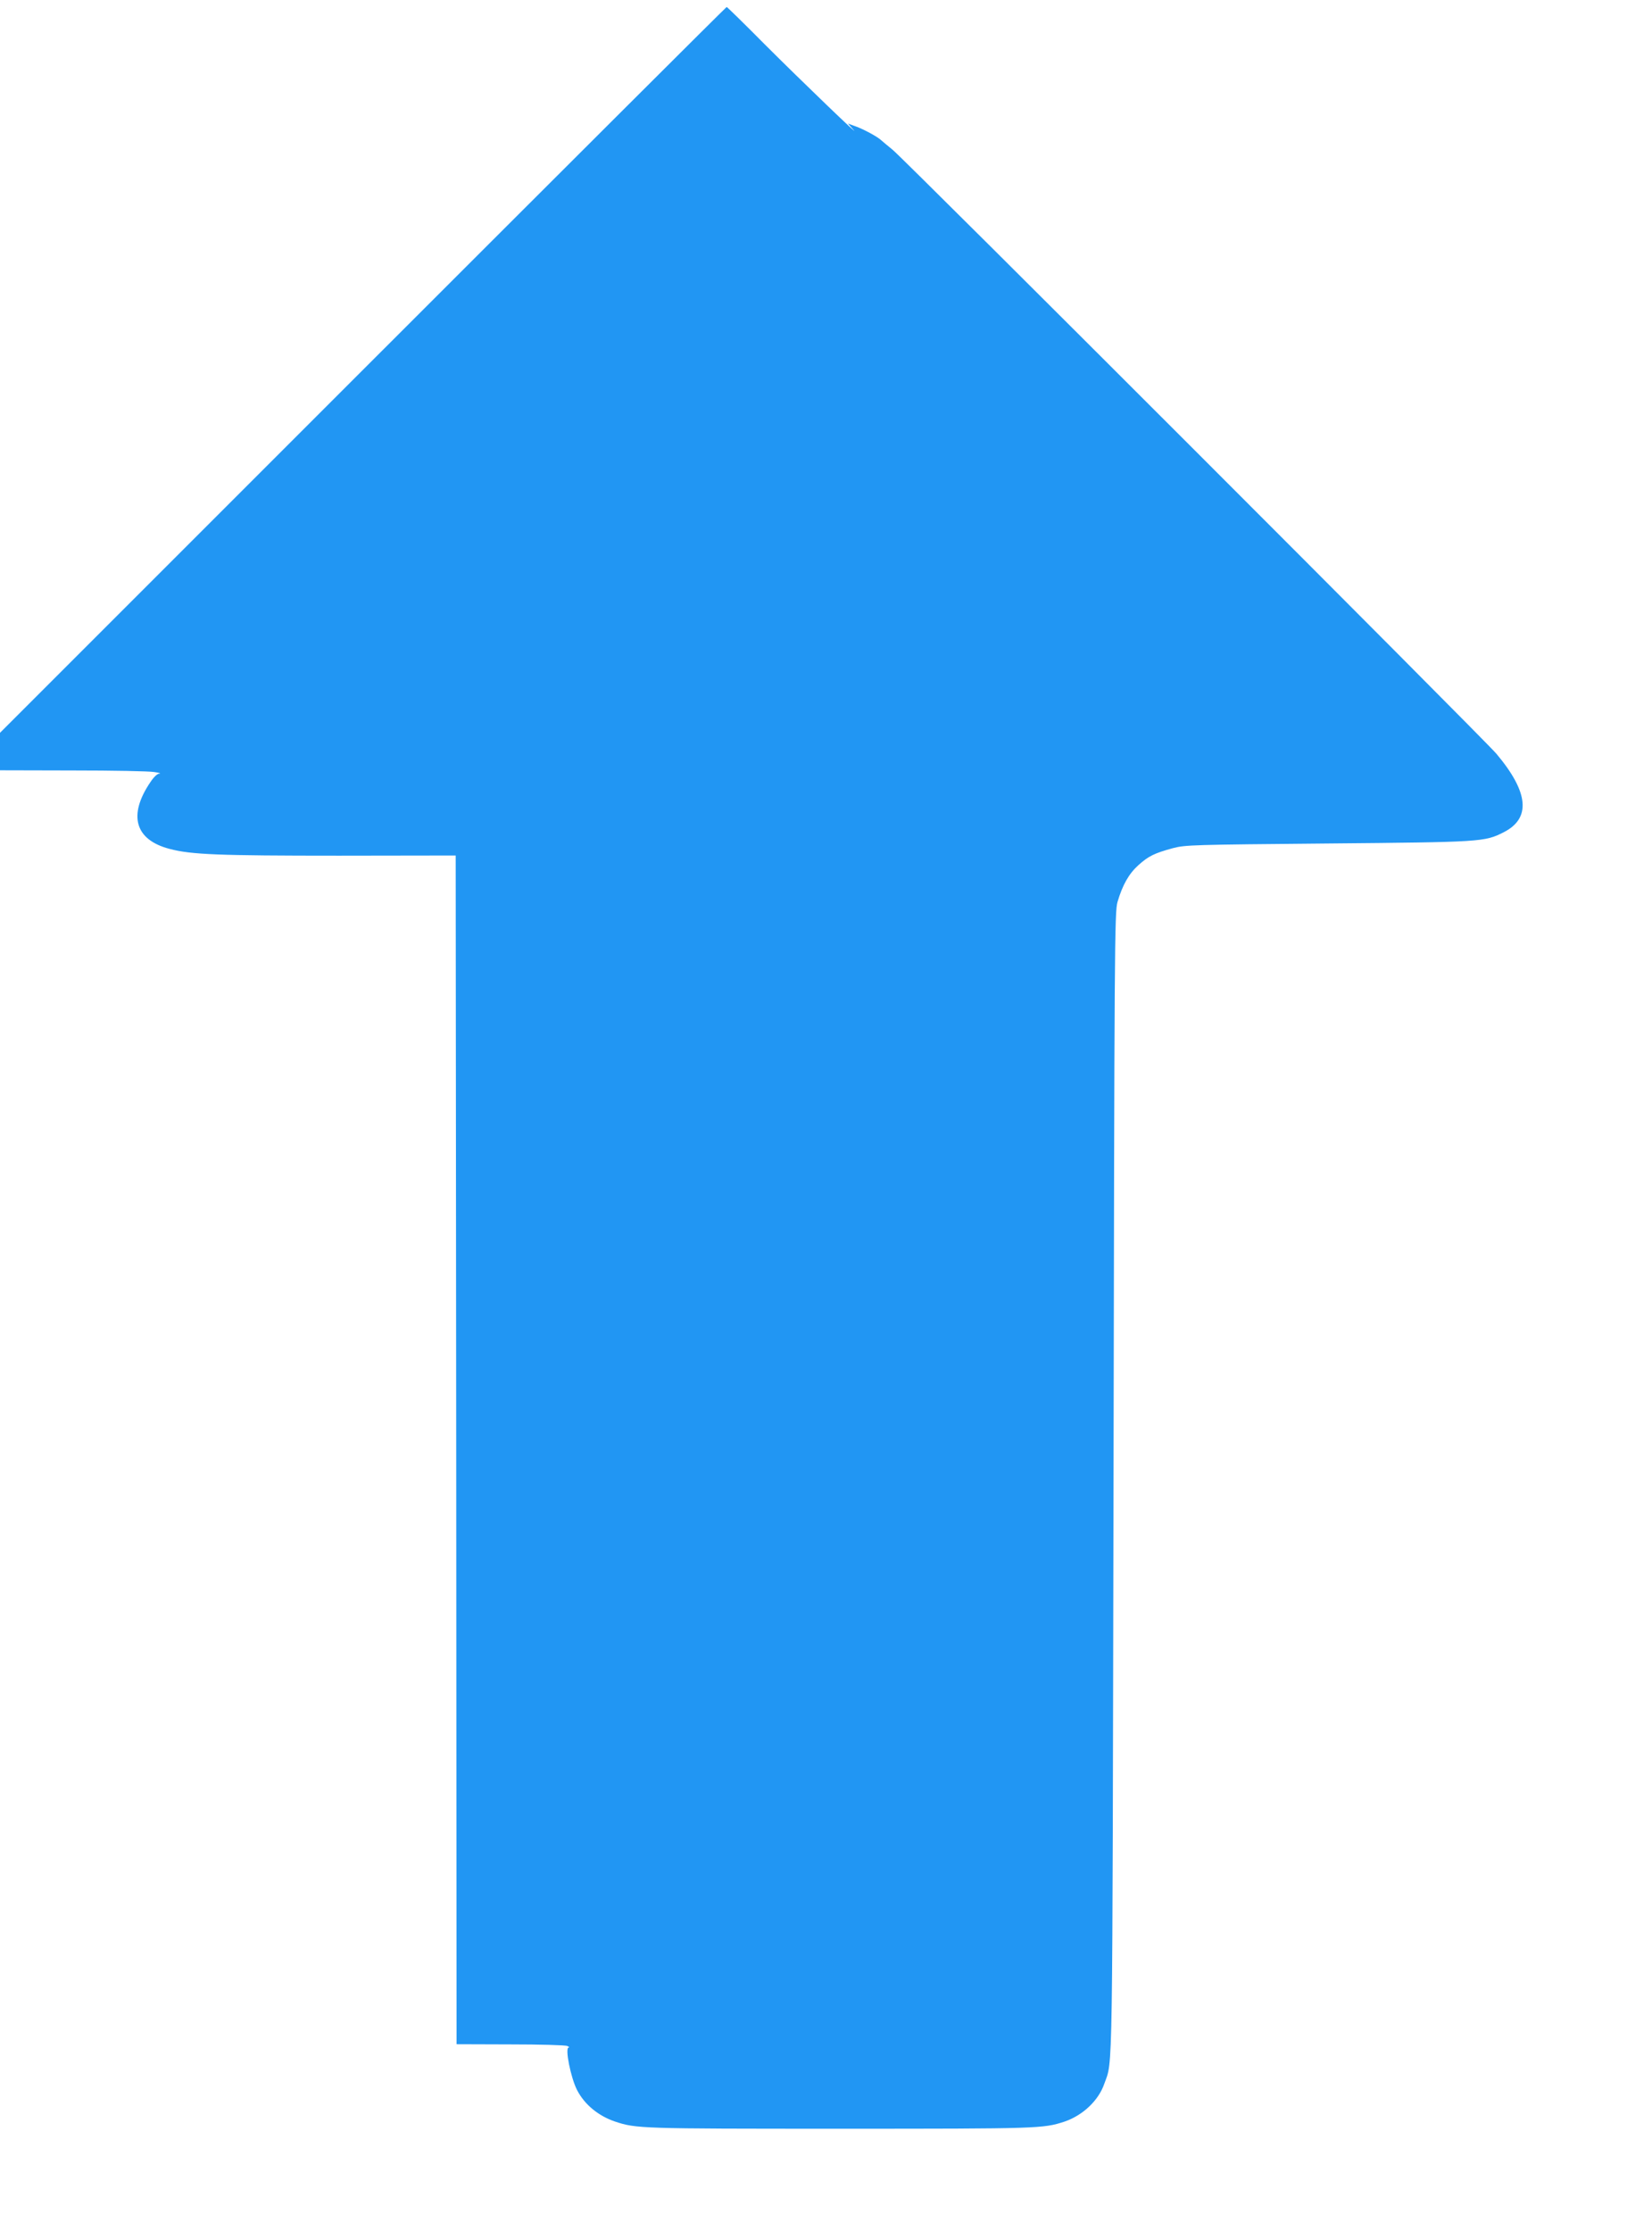
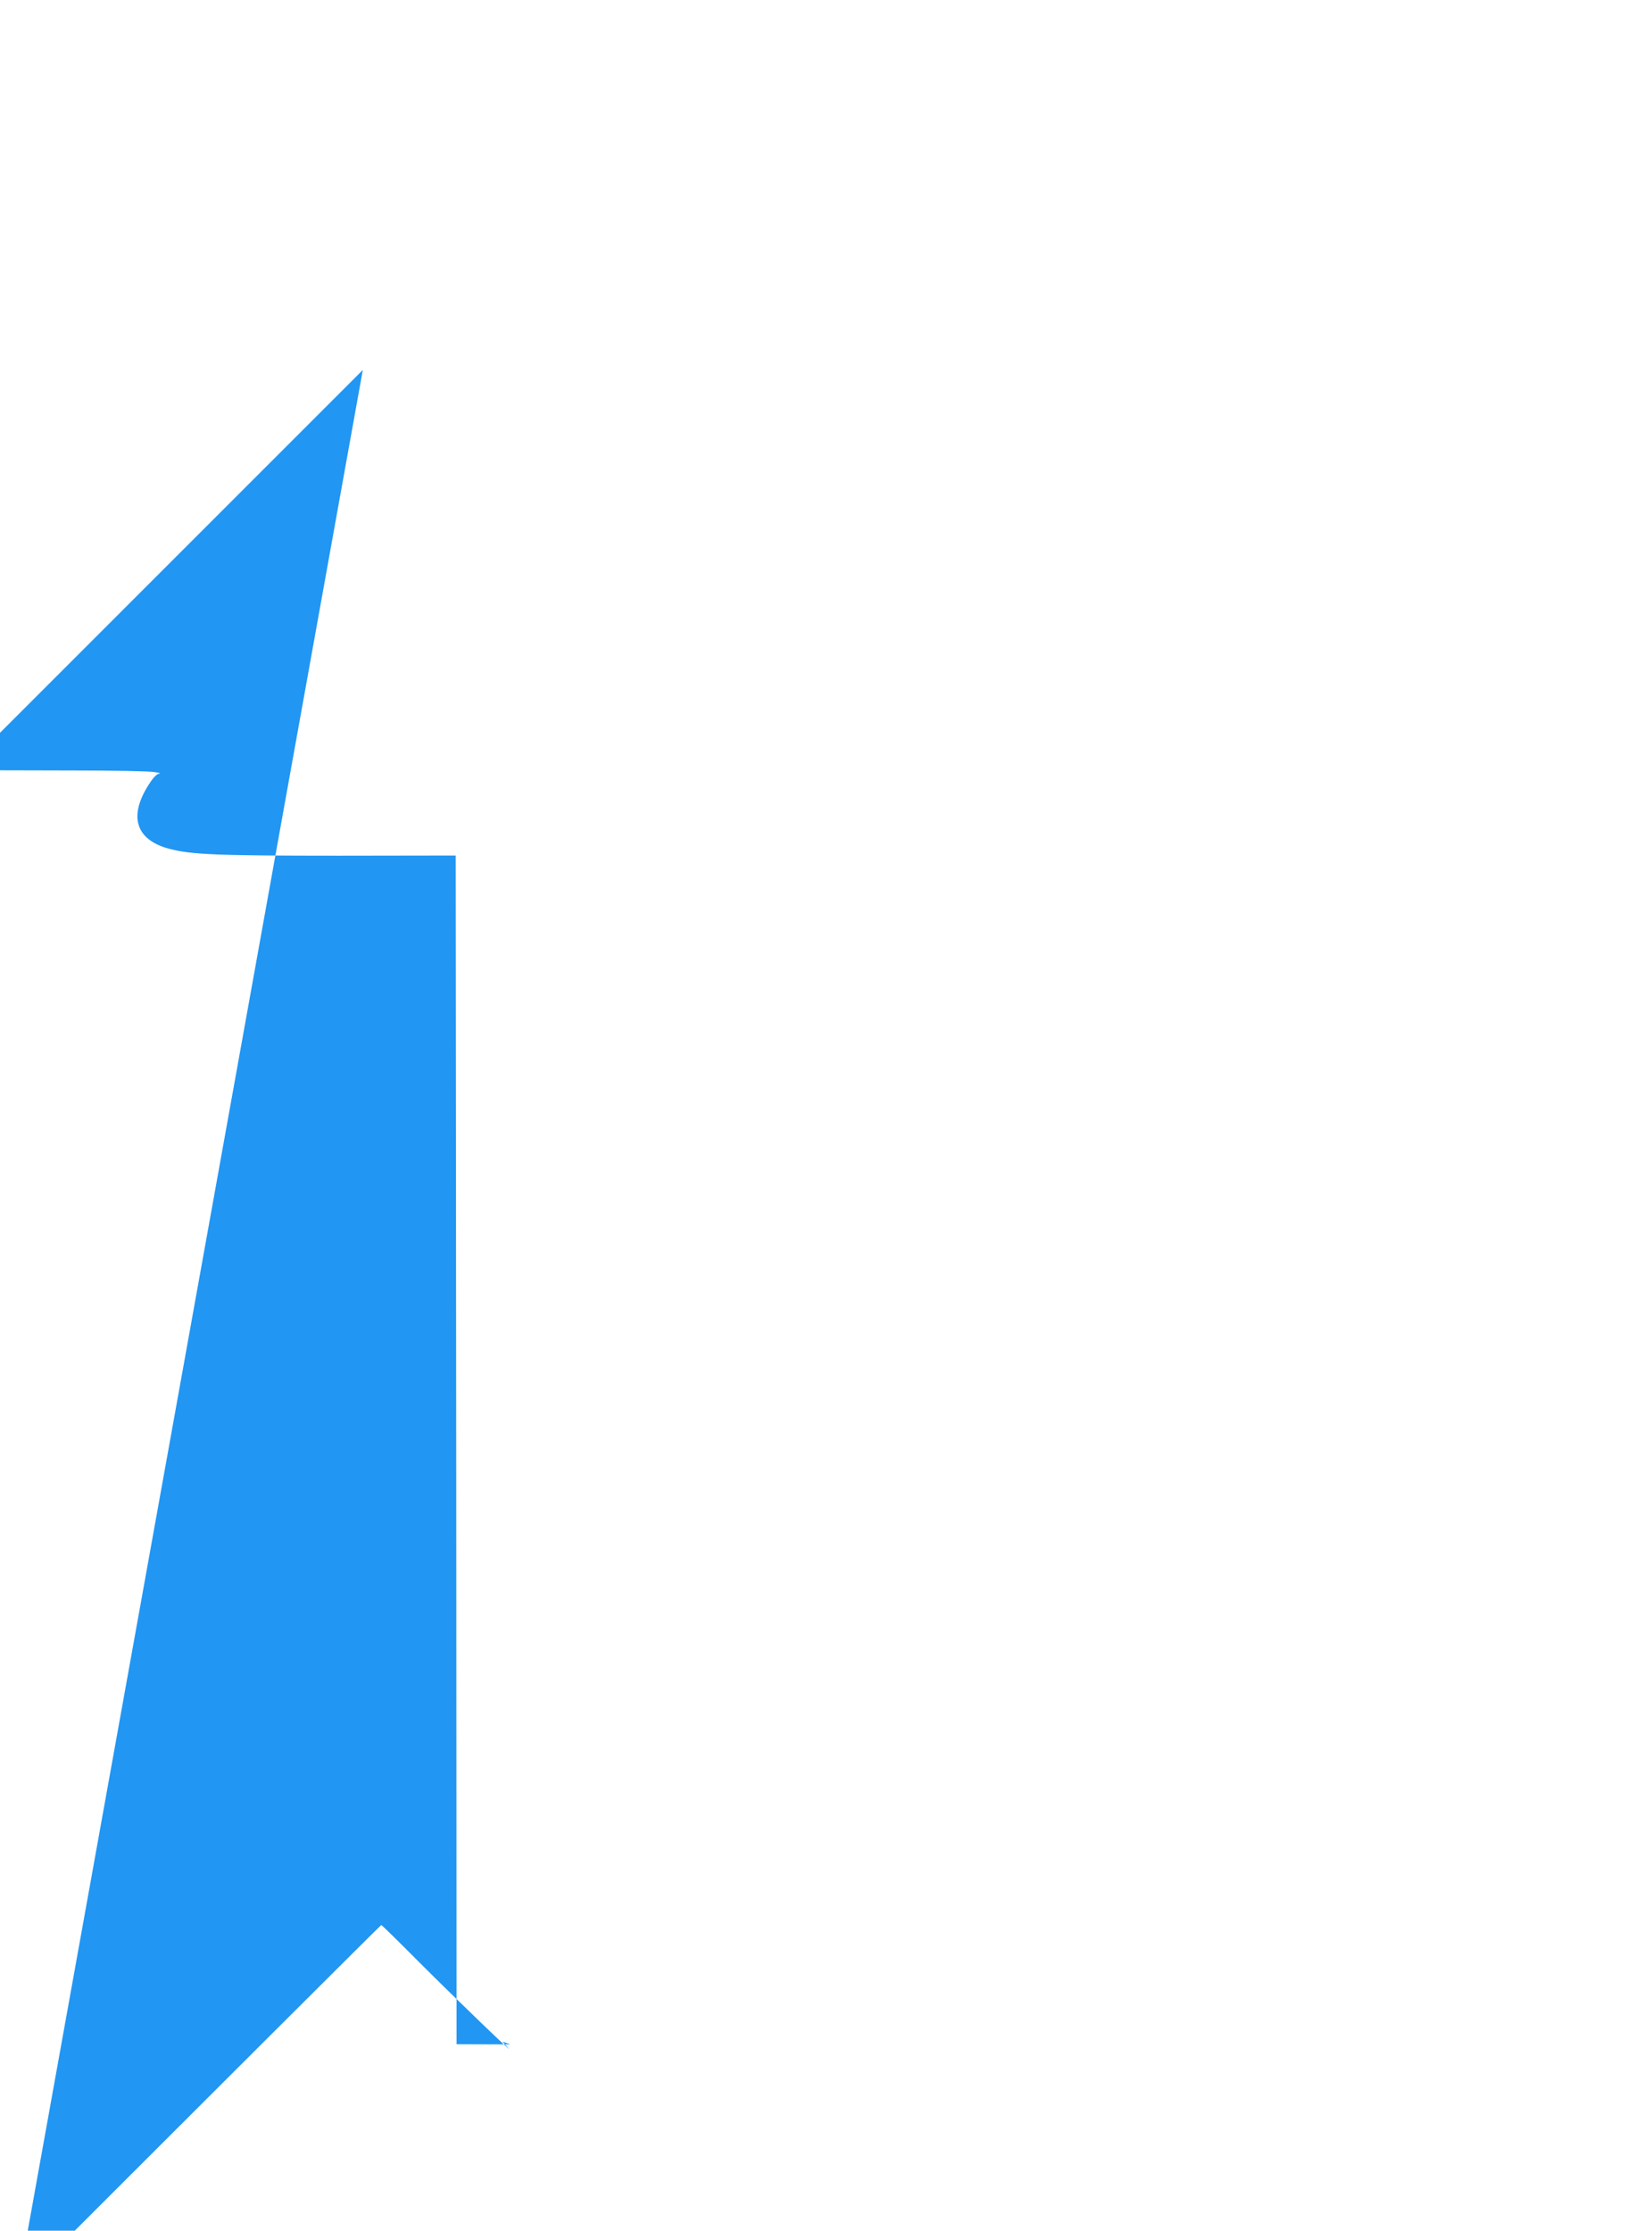
<svg xmlns="http://www.w3.org/2000/svg" version="1.0" width="948pt" height="1280pt" viewBox="0 0 948 1280" preserveAspectRatio="xMidYMid meet">
  <g transform="translate(0,1280) scale(0.1,-0.1)" fill="#2196f3" stroke="none">
-     <path d="M2082 10677 l-2082 -2082 0 -108 0 -107 418 -1 c229 0 440 -4 467 -9 28 -4 41 -8 30 -9 -12 0 -33 -20 -52 -49 -129 -190 -89 -331 110 -383 124 -33 282 -39 972 -39 l670 1 3 -3411 2 -3410 308 -1 c169 0 316 -4 327 -9 11 -5 15 -9 8 -9 -22 -2 12 -172 48 -243 43 -84 122 -149 219 -182 121 -40 144 -41 1290 -41 1147 0 1166 1 1289 41 105 36 195 121 228 217 50 142 46 -62 53 3452 5 3089 6 3273 23 3330 29 98 65 161 119 210 59 53 92 69 198 98 71 19 116 20 890 27 883 8 899 9 1008 64 159 80 145 230 -41 451 -69 82 -3395 3409 -3464 3465 -30 25 -61 50 -67 56 -21 20 -101 63 -146 79 l-44 16 29 -33 c64 -69 -301 282 -505 486 -118 119 -217 216 -220 216 -3 0 -942 -937 -2088 -2083z" />
+     <path d="M2082 10677 l-2082 -2082 0 -108 0 -107 418 -1 c229 0 440 -4 467 -9 28 -4 41 -8 30 -9 -12 0 -33 -20 -52 -49 -129 -190 -89 -331 110 -383 124 -33 282 -39 972 -39 l670 1 3 -3411 2 -3410 308 -1 l-44 16 29 -33 c64 -69 -301 282 -505 486 -118 119 -217 216 -220 216 -3 0 -942 -937 -2088 -2083z" />
  </g>
</svg>